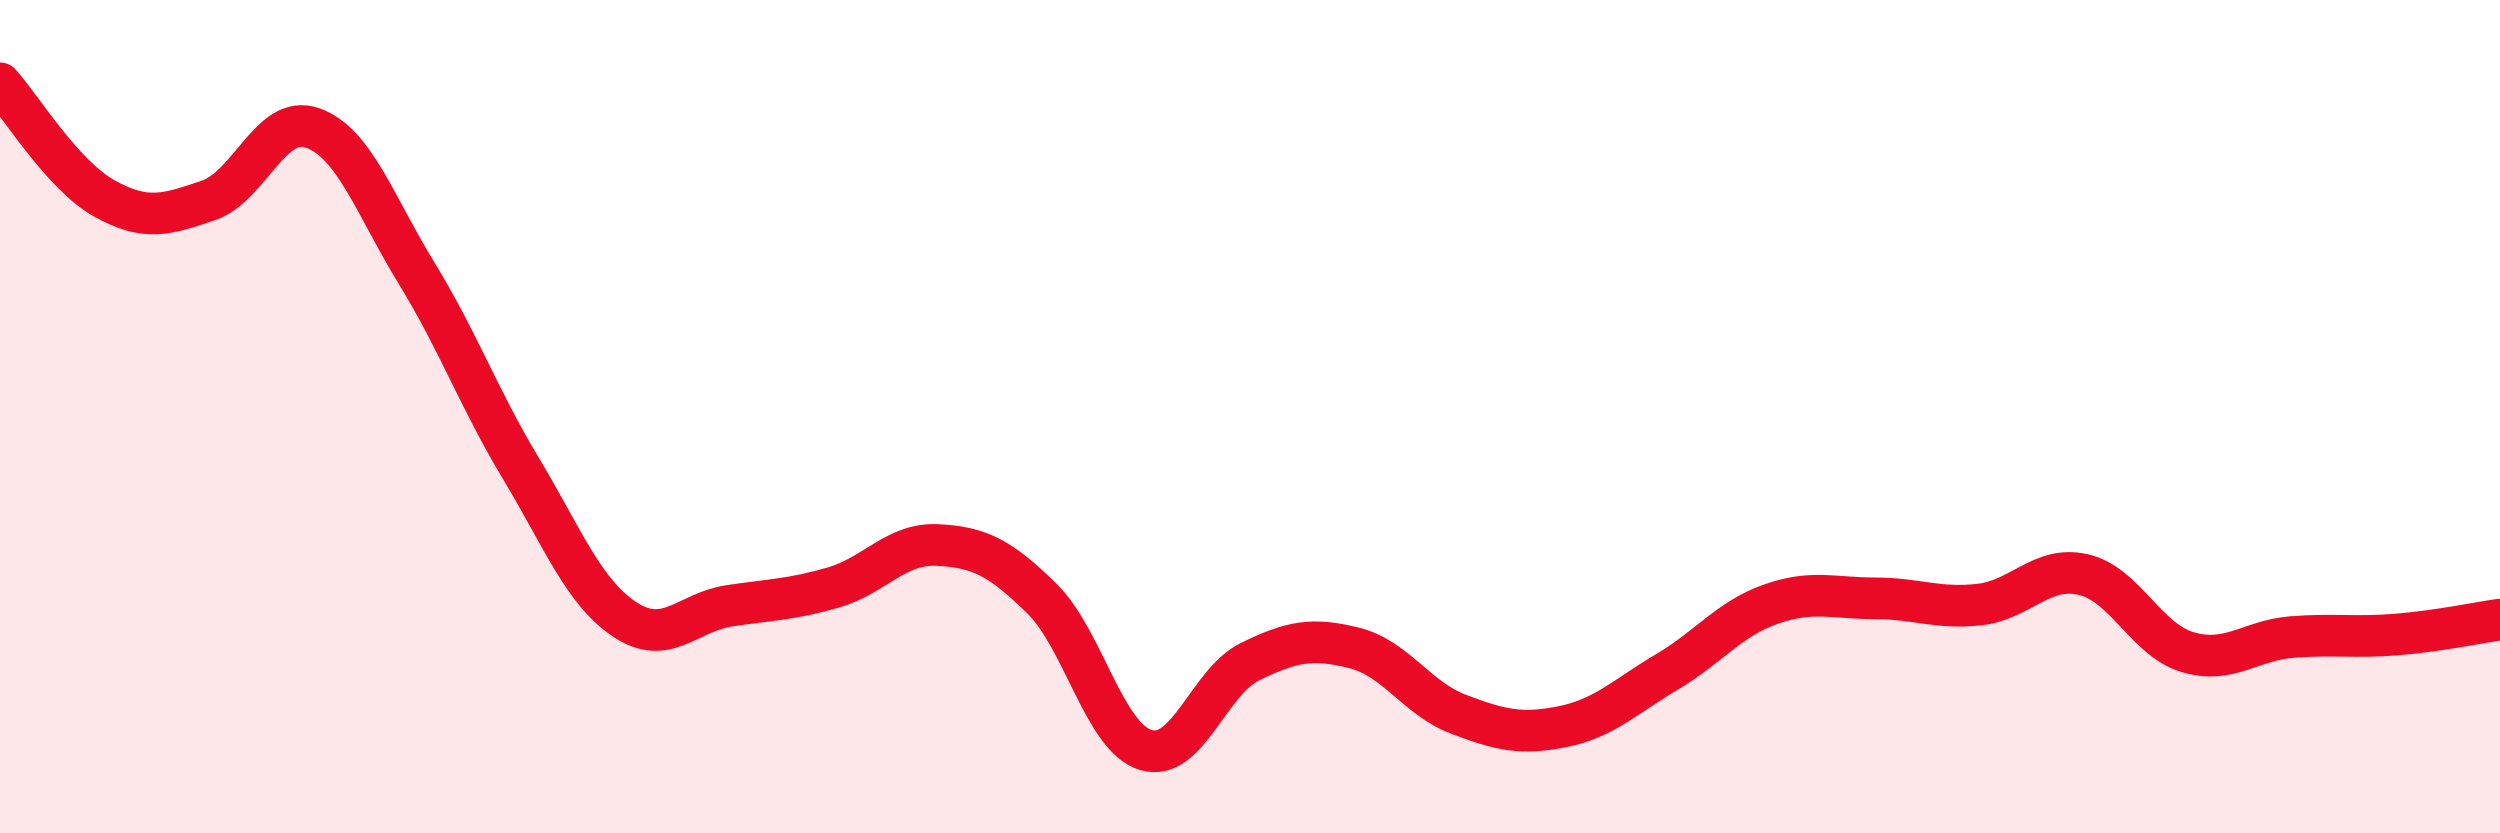
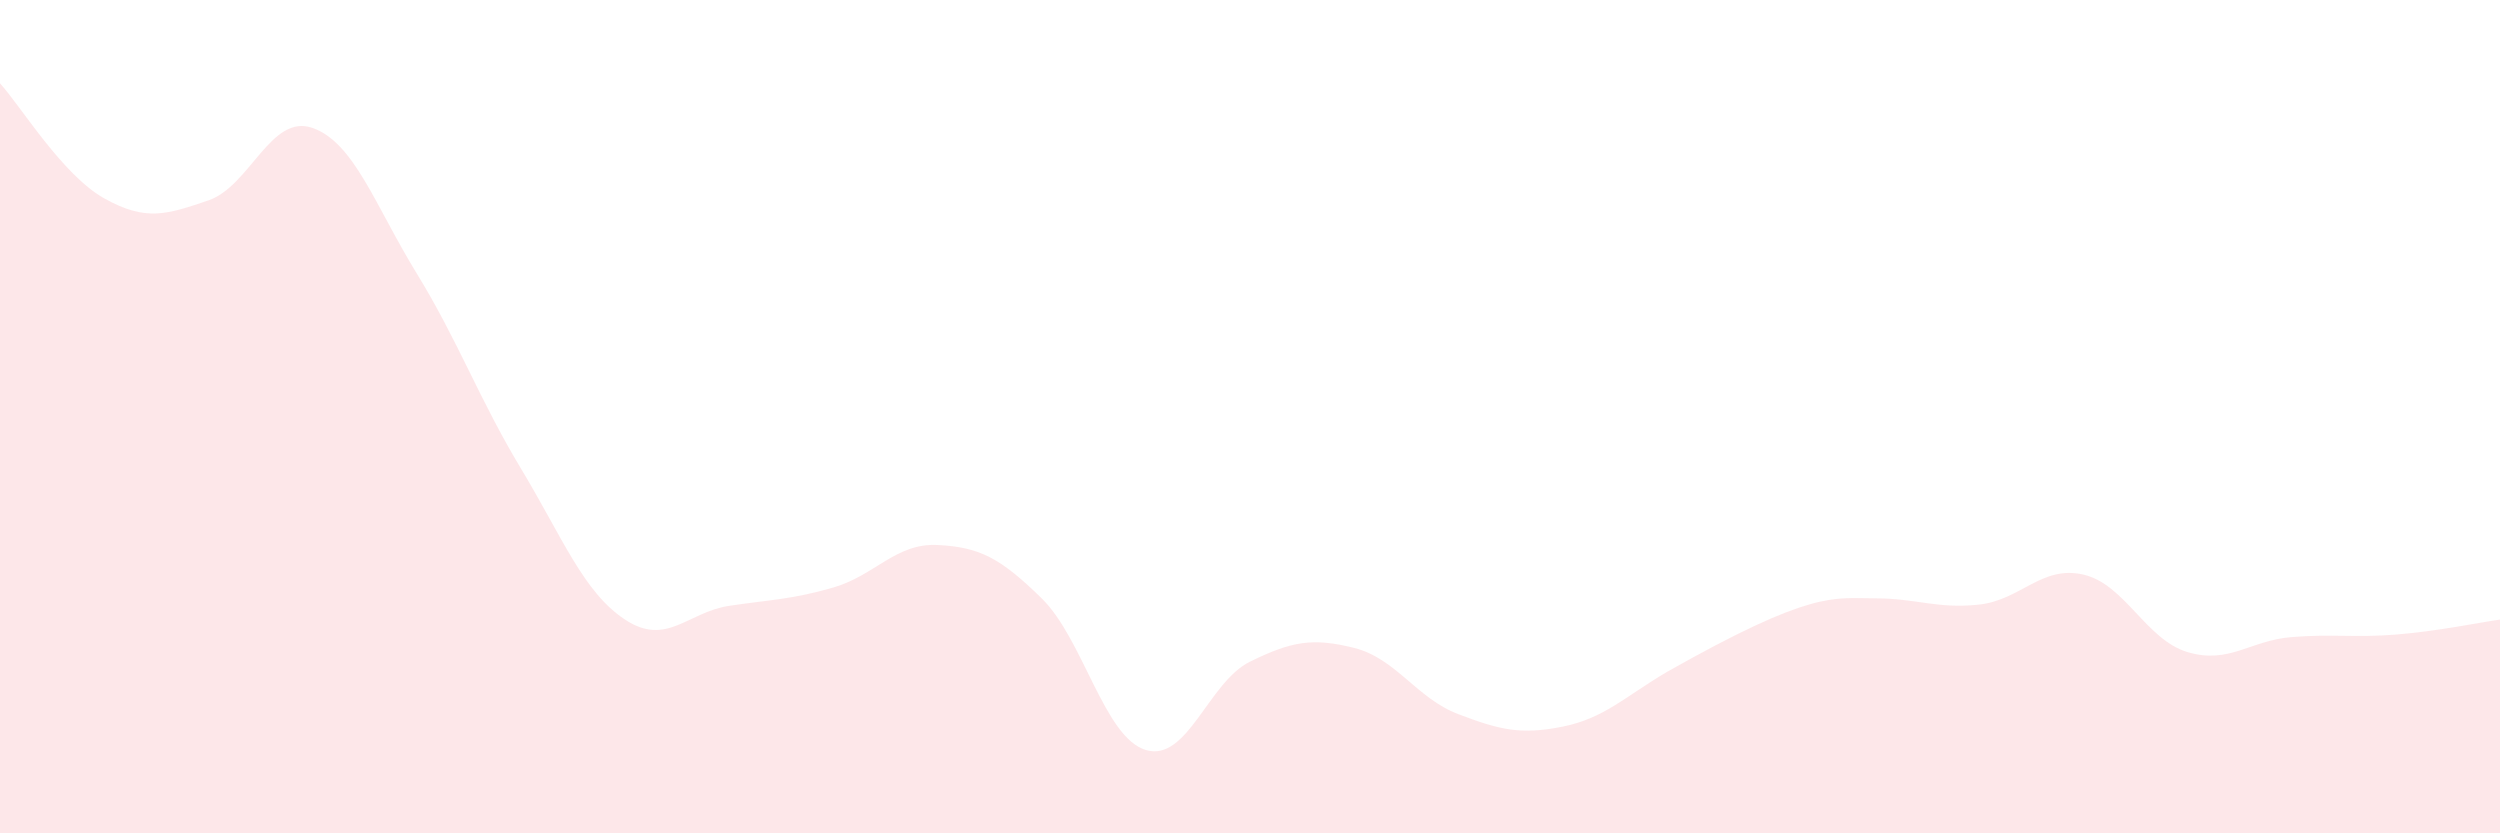
<svg xmlns="http://www.w3.org/2000/svg" width="60" height="20" viewBox="0 0 60 20">
-   <path d="M 0,2 C 0.5,2.55 1.5,4.2 2.5,4.76 C 3.5,5.32 4,5.15 5,4.81 C 6,4.47 6.5,2.72 7.5,3.07 C 8.5,3.42 9,4.93 10,6.56 C 11,8.19 11.5,9.58 12.5,11.24 C 13.5,12.9 14,14.21 15,14.87 C 16,15.53 16.5,14.69 17.5,14.54 C 18.5,14.39 19,14.39 20,14.1 C 21,13.81 21.5,13.03 22.5,13.08 C 23.5,13.13 24,13.38 25,14.36 C 26,15.34 26.5,17.7 27.5,18 C 28.5,18.3 29,16.37 30,15.88 C 31,15.39 31.5,15.3 32.5,15.55 C 33.5,15.8 34,16.76 35,17.14 C 36,17.52 36.5,17.64 37.5,17.44 C 38.5,17.24 39,16.72 40,16.13 C 41,15.54 41.5,14.85 42.5,14.5 C 43.5,14.15 44,14.36 45,14.36 C 46,14.36 46.5,14.62 47.5,14.51 C 48.5,14.4 49,13.56 50,13.79 C 51,14.02 51.5,15.35 52.5,15.65 C 53.5,15.95 54,15.37 55,15.29 C 56,15.21 56.5,15.31 57.5,15.23 C 58.5,15.15 59.5,14.94 60,14.87L60 20L0 20Z" fill="#EB0A25" opacity="0.1" stroke-linecap="round" stroke-linejoin="round" />
-   <path d="M 0,2 C 0.5,2.55 1.5,4.2 2.5,4.76 C 3.5,5.32 4,5.15 5,4.81 C 6,4.47 6.5,2.72 7.5,3.07 C 8.5,3.42 9,4.93 10,6.56 C 11,8.19 11.5,9.58 12.5,11.24 C 13.5,12.9 14,14.21 15,14.87 C 16,15.53 16.5,14.69 17.5,14.54 C 18.5,14.39 19,14.39 20,14.1 C 21,13.81 21.5,13.03 22.5,13.08 C 23.5,13.13 24,13.38 25,14.36 C 26,15.34 26.5,17.7 27.5,18 C 28.5,18.3 29,16.37 30,15.88 C 31,15.39 31.5,15.3 32.5,15.55 C 33.5,15.8 34,16.76 35,17.14 C 36,17.52 36.5,17.64 37.5,17.44 C 38.5,17.24 39,16.72 40,16.13 C 41,15.54 41.5,14.85 42.5,14.5 C 43.5,14.15 44,14.36 45,14.36 C 46,14.36 46.5,14.62 47.5,14.51 C 48.5,14.4 49,13.56 50,13.79 C 51,14.02 51.5,15.35 52.5,15.65 C 53.5,15.95 54,15.37 55,15.29 C 56,15.21 56.5,15.31 57.5,15.23 C 58.5,15.15 59.5,14.94 60,14.87" stroke="#EB0A25" stroke-width="1" fill="none" stroke-linecap="round" stroke-linejoin="round" />
+   <path d="M 0,2 C 0.5,2.55 1.5,4.2 2.5,4.76 C 3.5,5.32 4,5.15 5,4.81 C 6,4.47 6.5,2.72 7.5,3.07 C 8.5,3.42 9,4.93 10,6.56 C 11,8.19 11.5,9.58 12.5,11.24 C 13.5,12.9 14,14.21 15,14.87 C 16,15.53 16.5,14.69 17.5,14.54 C 18.5,14.39 19,14.39 20,14.1 C 21,13.81 21.5,13.03 22.5,13.08 C 23.5,13.13 24,13.38 25,14.36 C 26,15.34 26.5,17.7 27.5,18 C 28.5,18.3 29,16.37 30,15.88 C 31,15.39 31.5,15.3 32.5,15.55 C 33.5,15.8 34,16.76 35,17.14 C 36,17.52 36.5,17.64 37.5,17.44 C 38.5,17.24 39,16.72 40,16.13 C 43.5,14.15 44,14.36 45,14.36 C 46,14.36 46.5,14.62 47.5,14.51 C 48.5,14.4 49,13.56 50,13.79 C 51,14.02 51.5,15.35 52.5,15.65 C 53.5,15.95 54,15.37 55,15.29 C 56,15.21 56.5,15.31 57.5,15.23 C 58.5,15.15 59.5,14.94 60,14.87L60 20L0 20Z" fill="#EB0A25" opacity="0.1" stroke-linecap="round" stroke-linejoin="round" />
</svg>